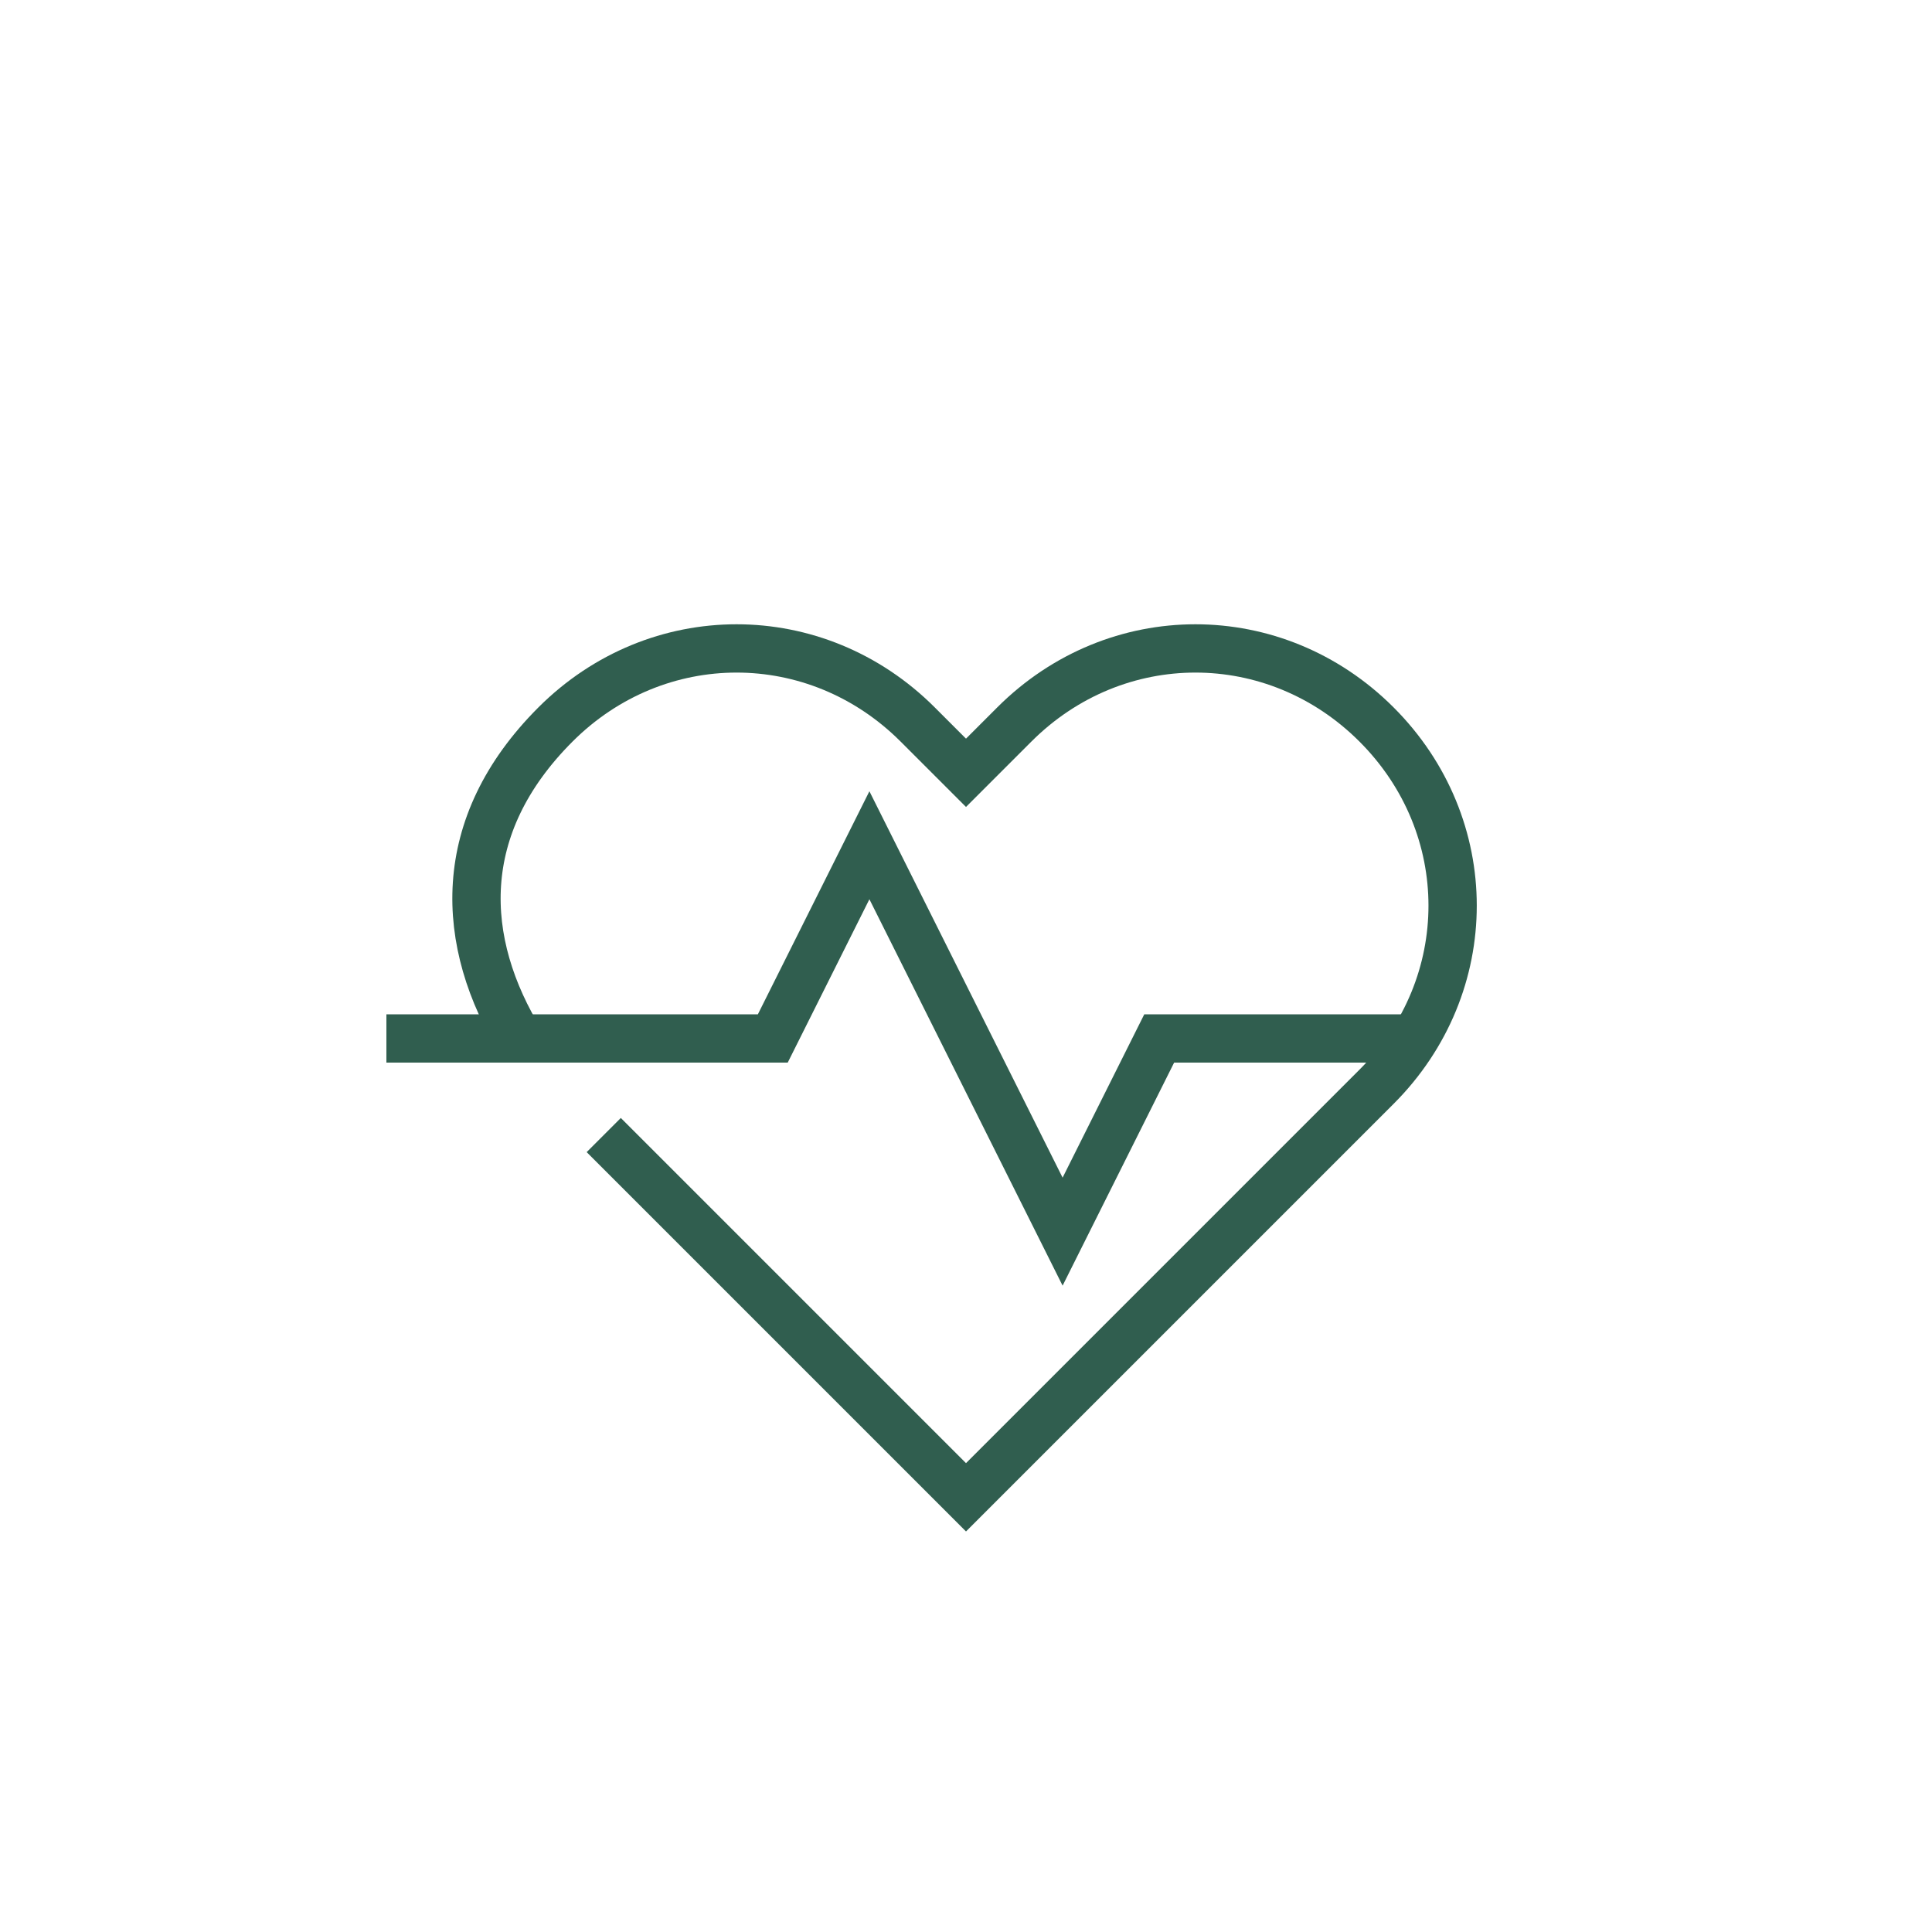
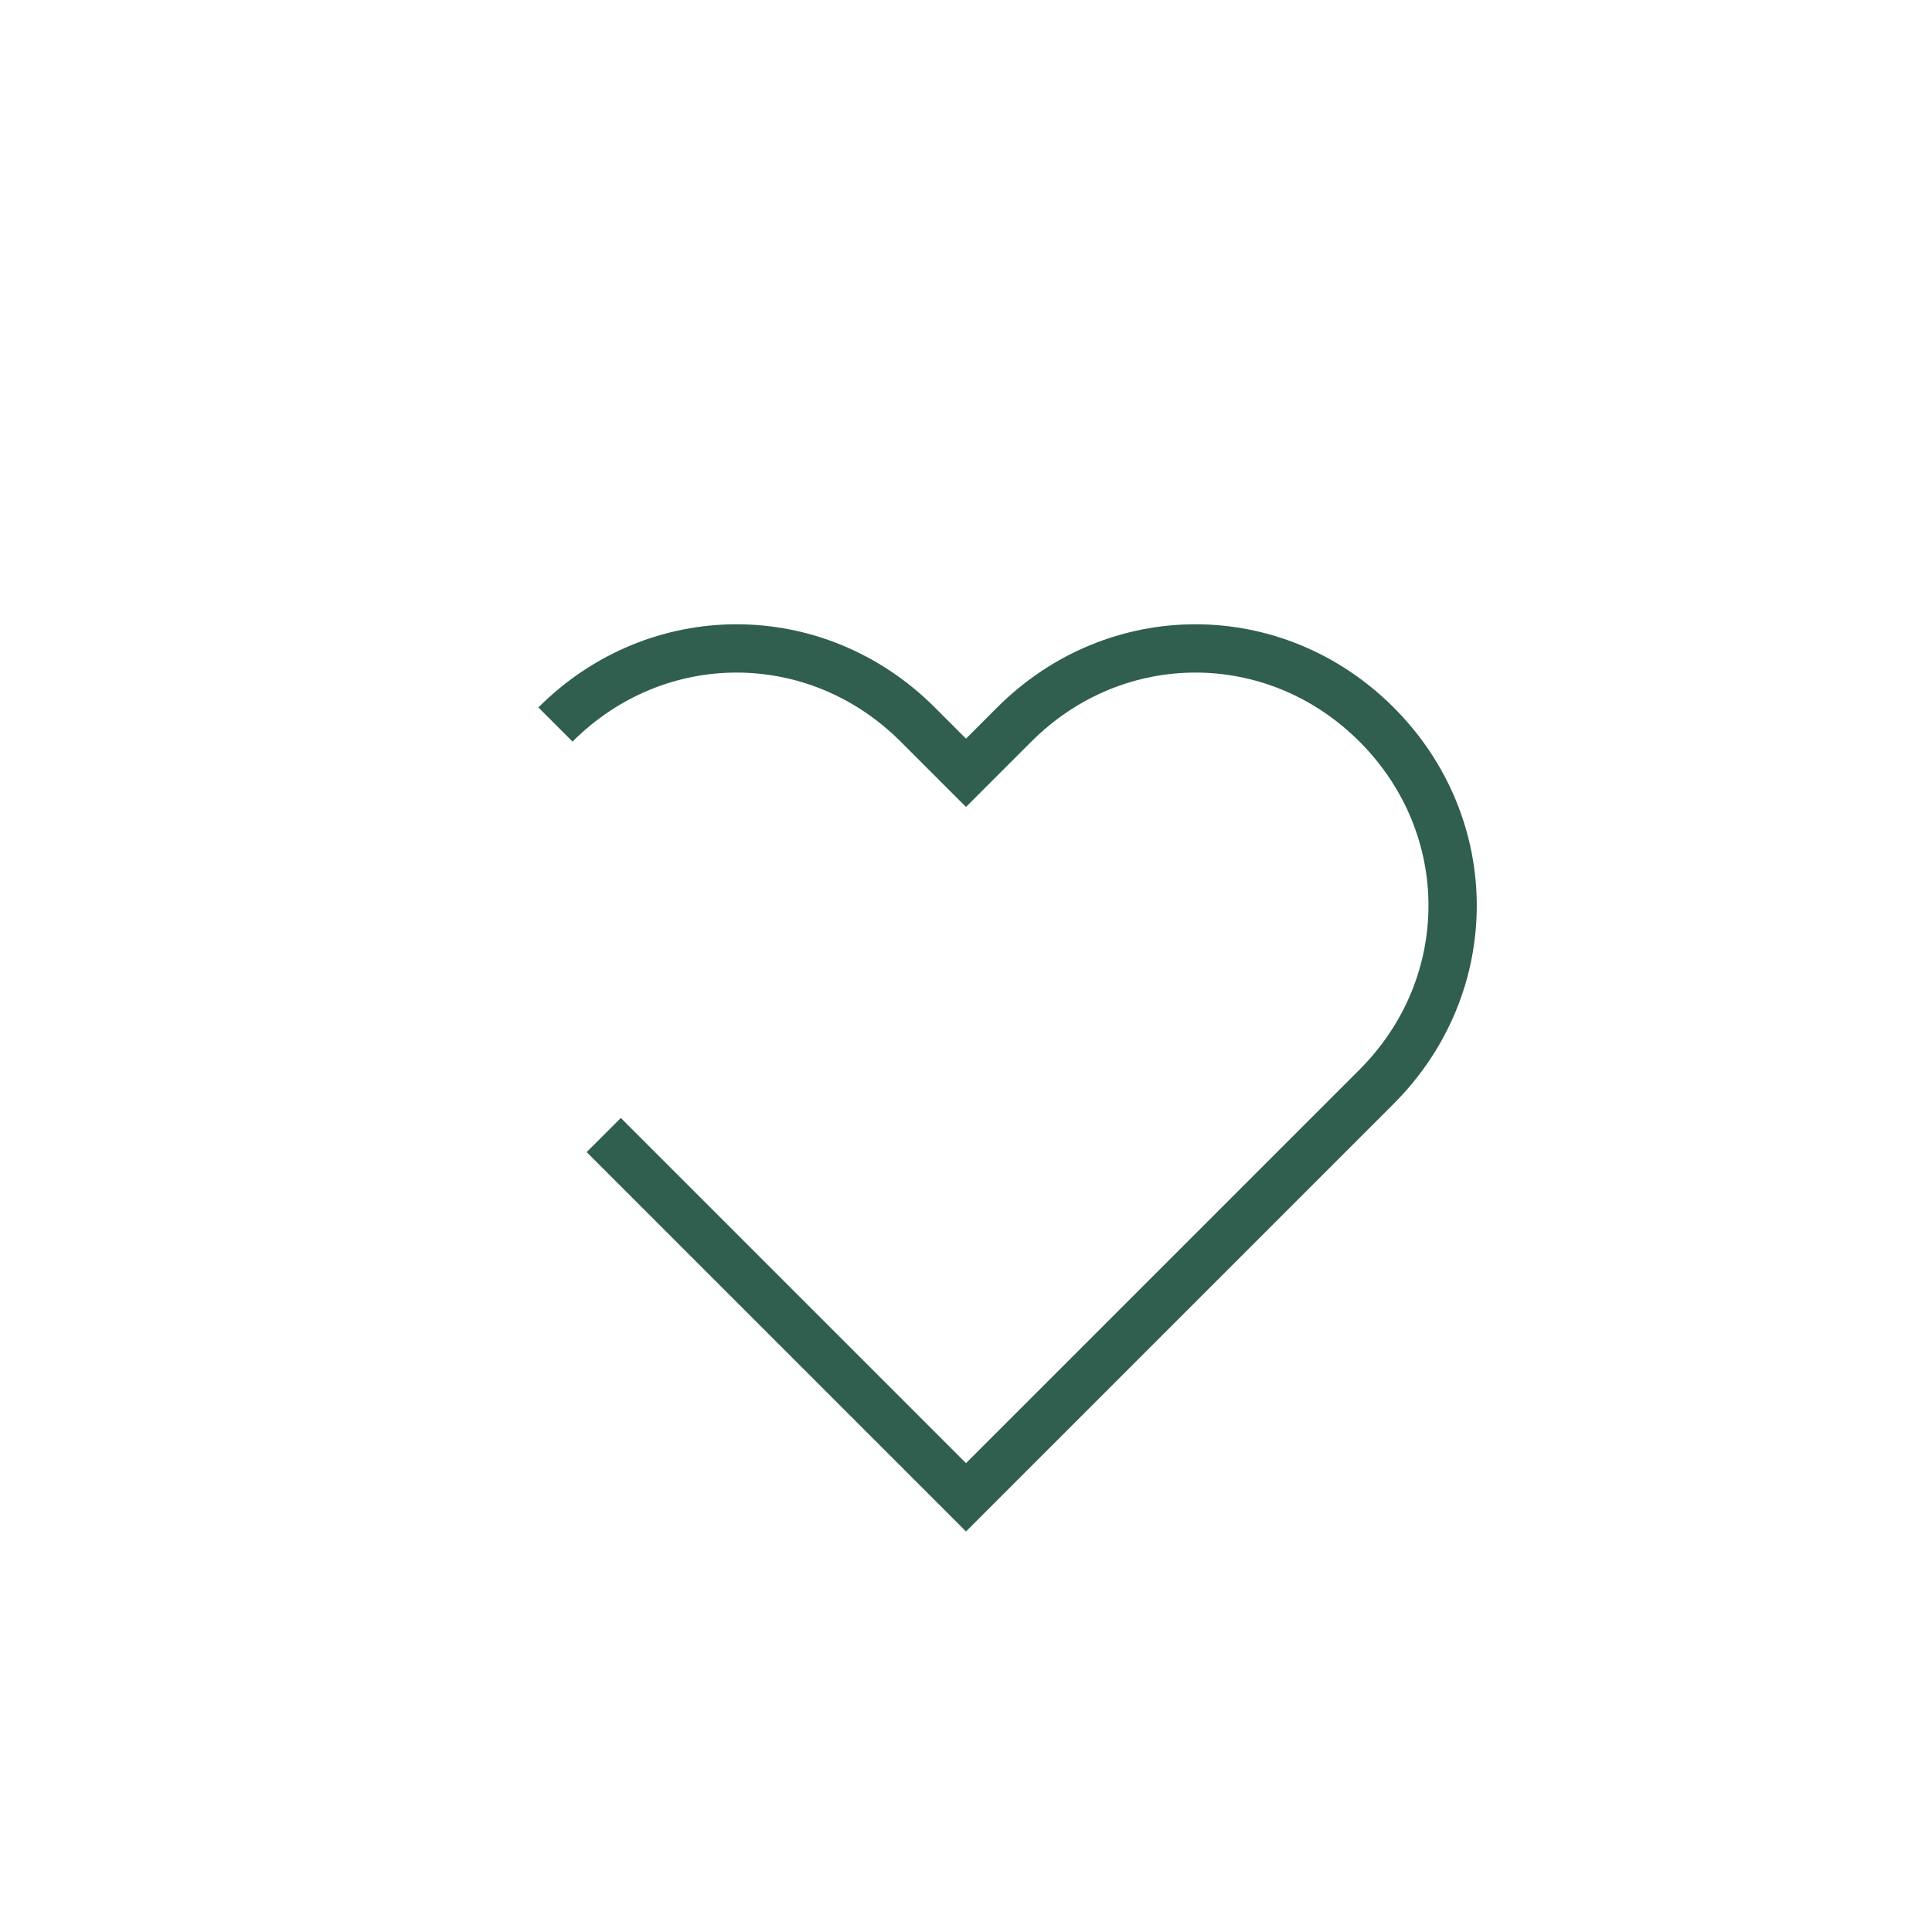
<svg xmlns="http://www.w3.org/2000/svg" id="Icons" viewBox="0 0 40 40">
  <defs>
    <style>      .st0 {        fill: none;        stroke: #305e4f;        stroke-miterlimit: 10;      }    </style>
  </defs>
-   <path class="st0" d="M12.5,23.5l7.5,7.5,8.5-8.5c2.1-2.1,2.1-5.4,0-7.5s-5.4-2.1-7.5,0l-1,1-1-1c-2.1-2.1-5.4-2.1-7.5,0s-2,4.5-.7,6.6" />
-   <polyline class="st0" points="8 21.5 16 21.5 18 17.5 22 25.5 24 21.5 29.5 21.5" />
+   <path class="st0" d="M12.5,23.5l7.5,7.5,8.5-8.5c2.1-2.1,2.1-5.4,0-7.5s-5.4-2.1-7.5,0l-1,1-1-1c-2.1-2.1-5.4-2.1-7.5,0" />
</svg>